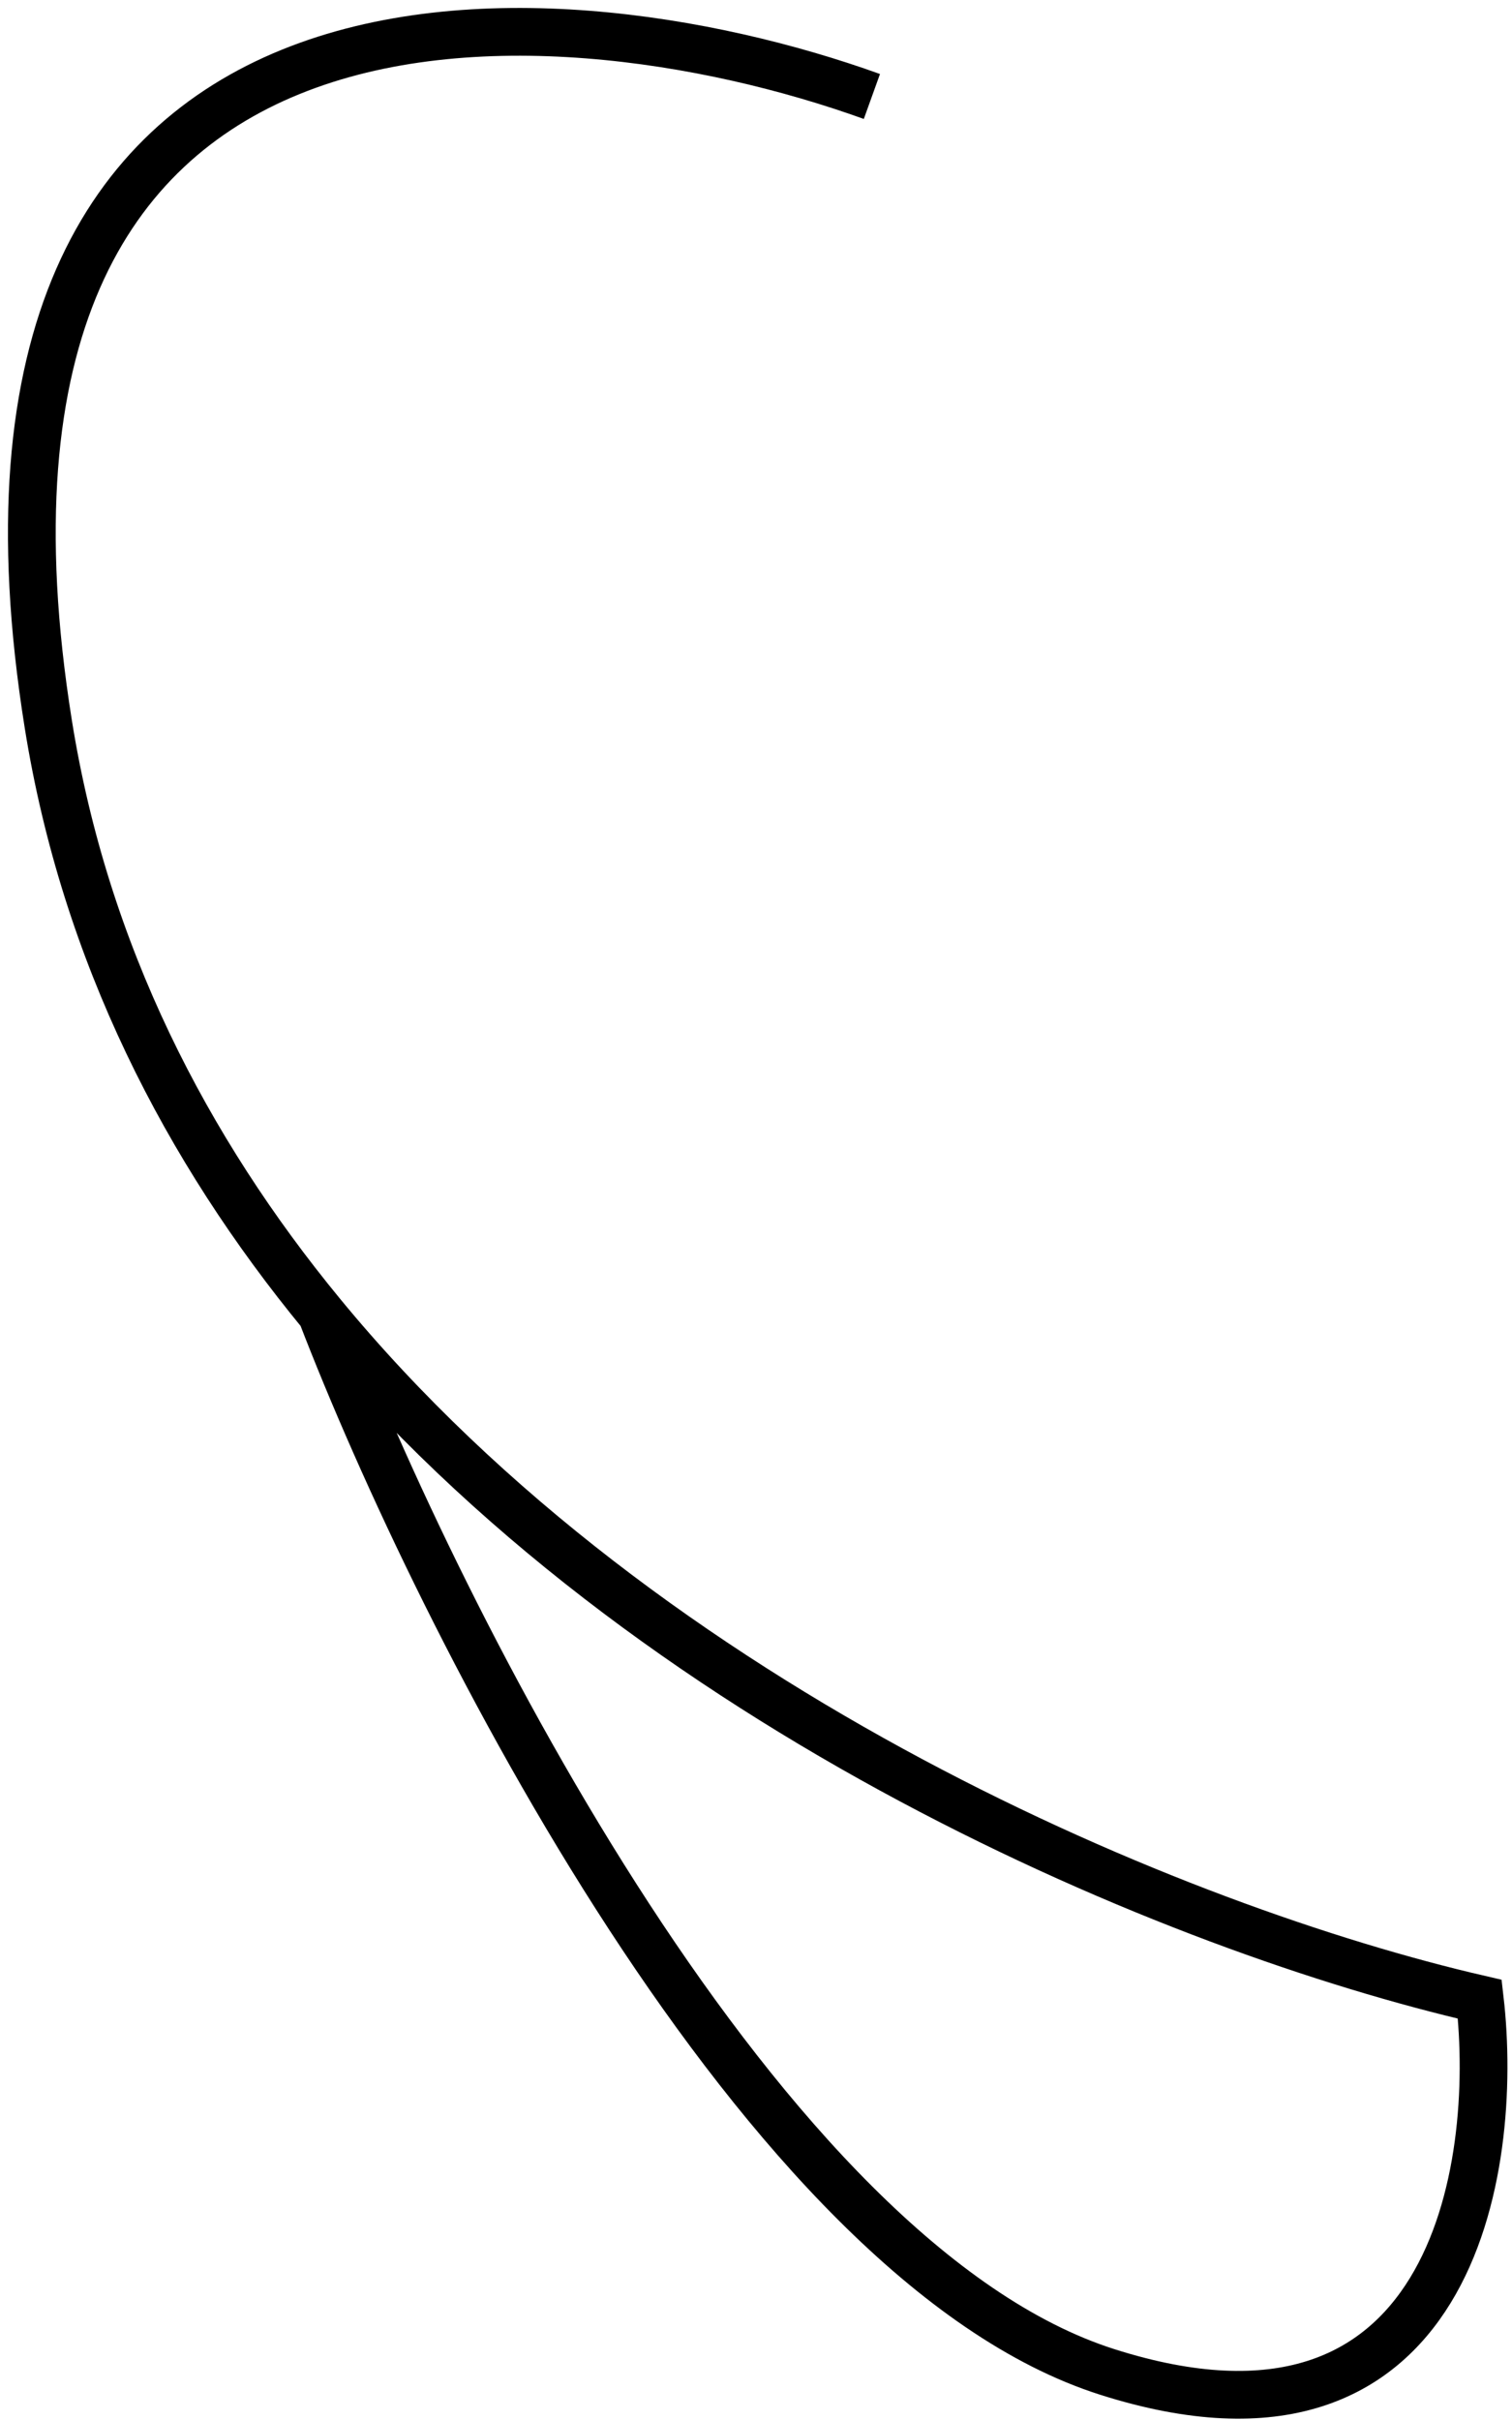
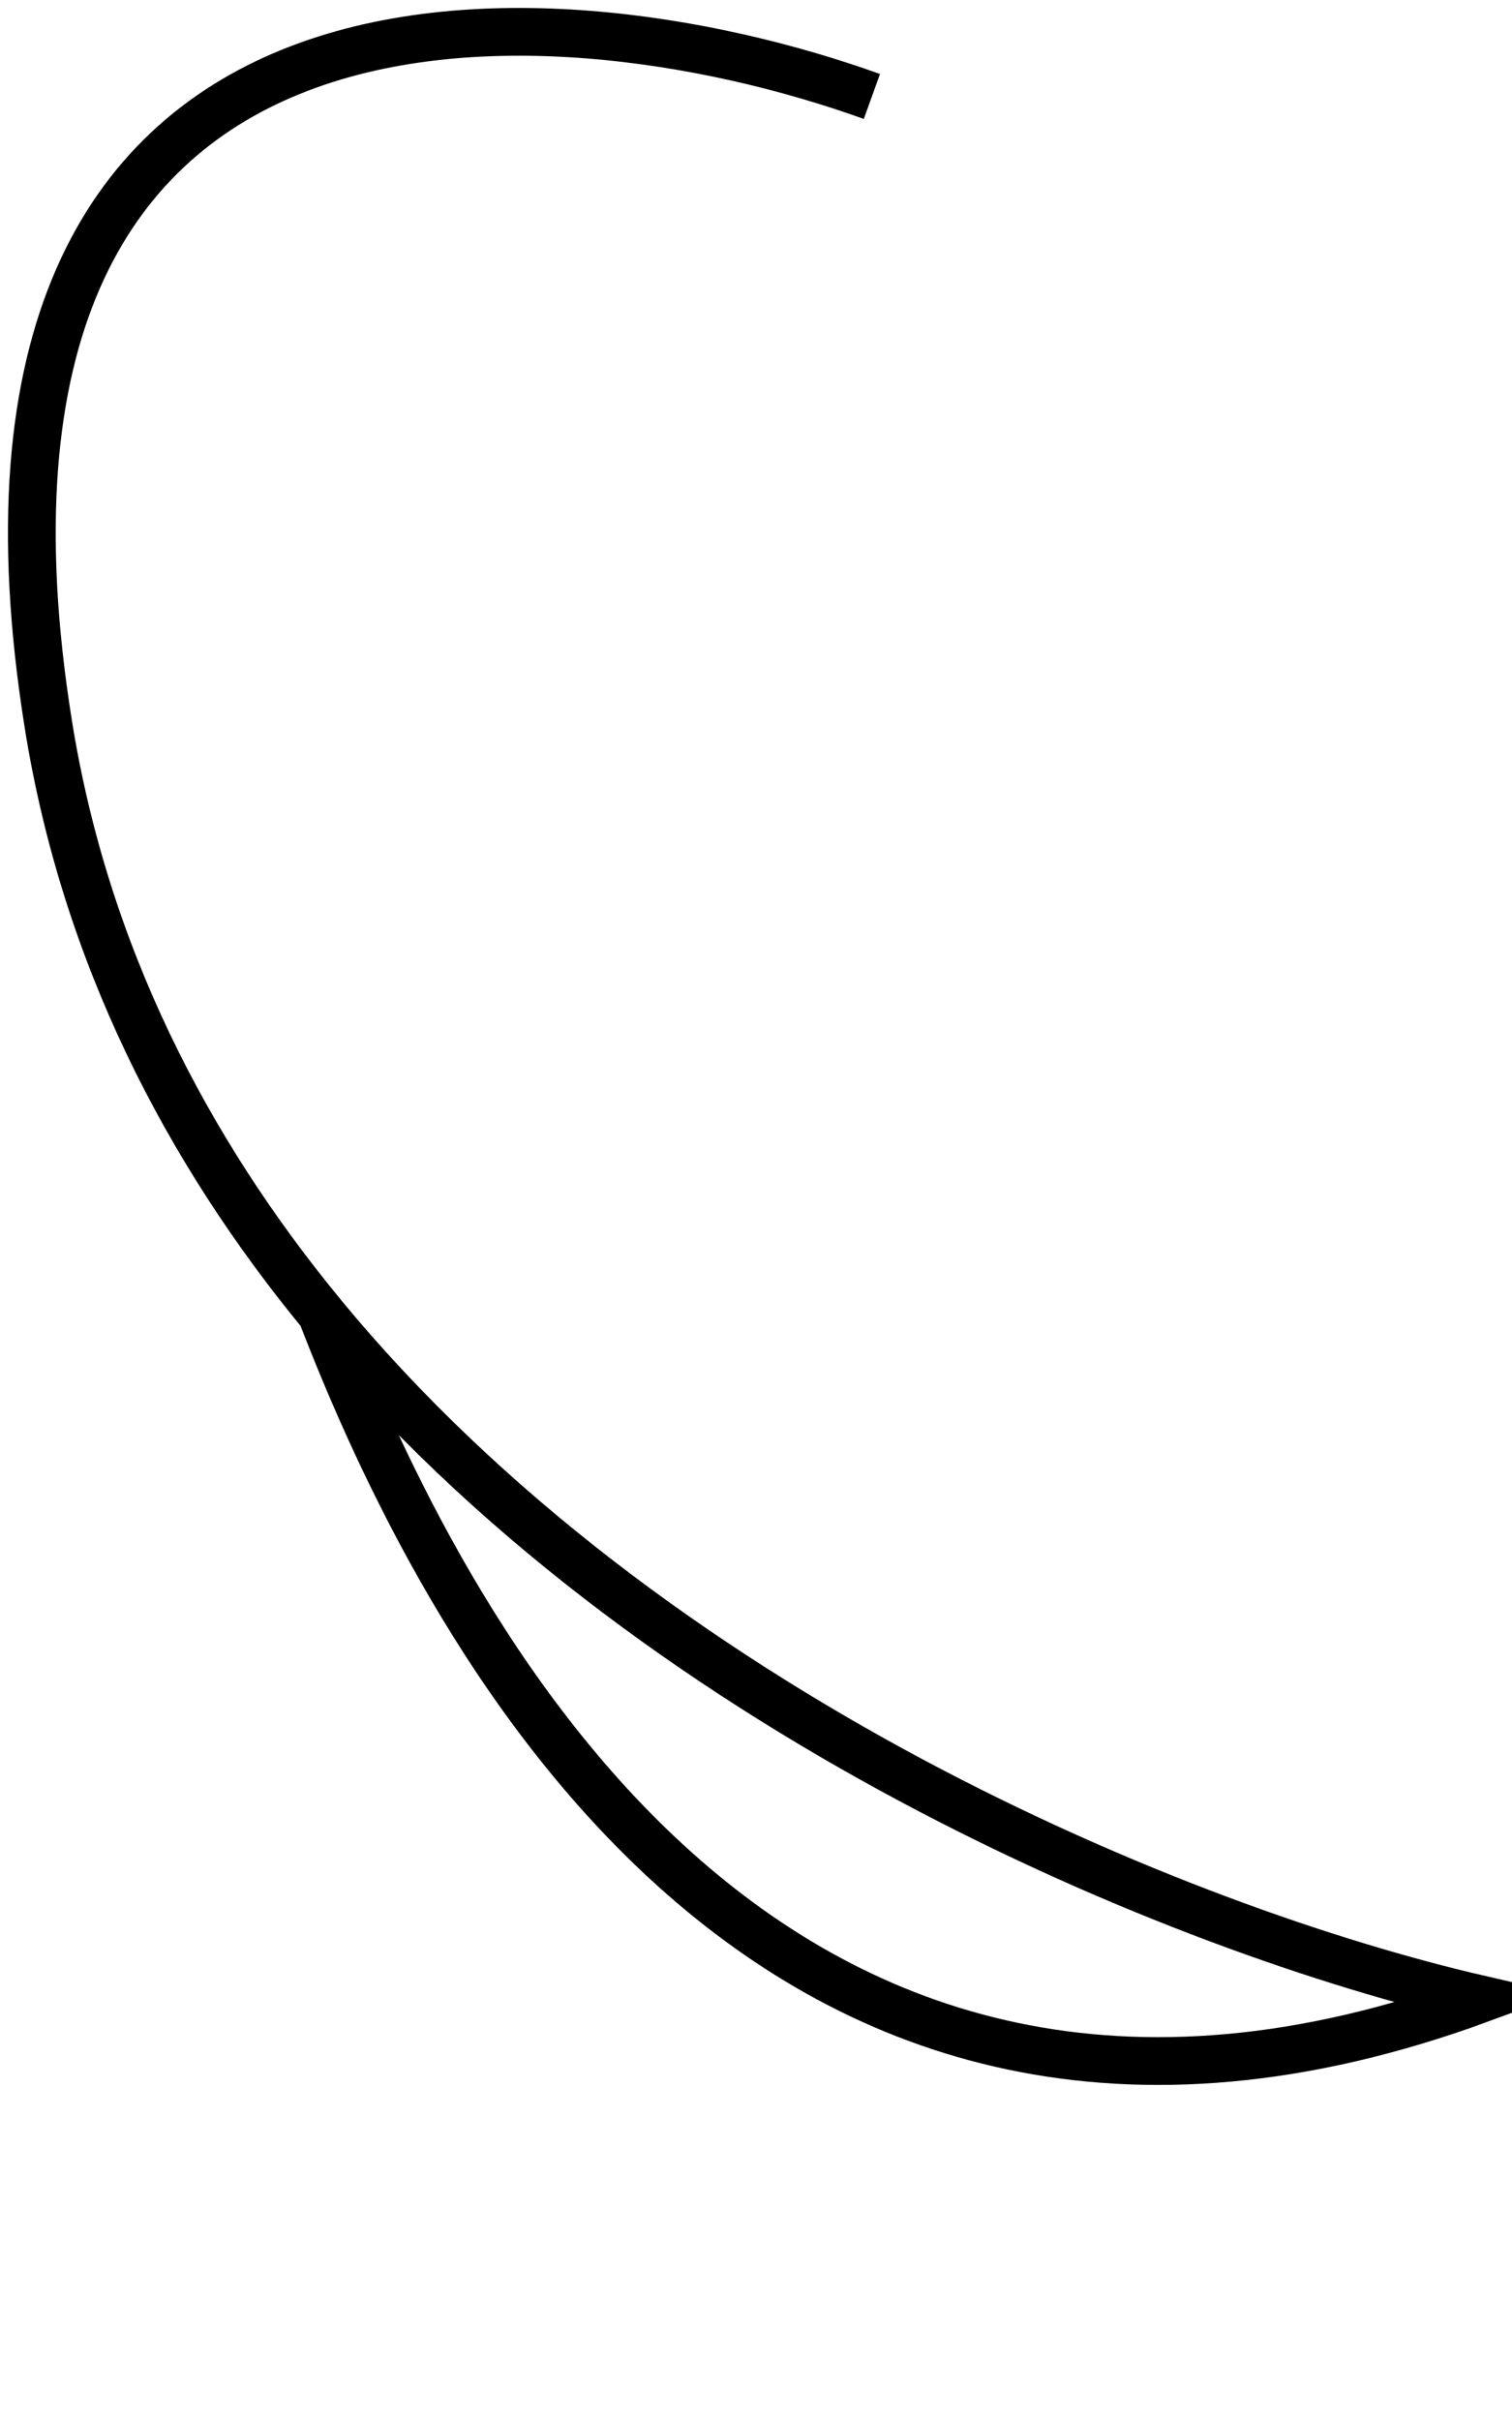
<svg xmlns="http://www.w3.org/2000/svg" fill="none" height="100%" overflow="visible" preserveAspectRatio="none" style="display: block;" viewBox="0 0 95 152" width="100%">
-   <path d="M54.782 6.06C34.248 -1.332 -4.85 -3.796 3.035 45.487C5.338 59.882 11.692 72.175 20.199 82.519M20.199 82.519C40.816 107.588 74.079 121.21 92.976 125.571C94.208 136.249 91.251 155.88 69.567 148.981C47.883 142.081 27.62 101.798 20.199 82.519Z" id="Vector 26" stroke="black" stroke-width="3" />
+   <path d="M54.782 6.06C34.248 -1.332 -4.85 -3.796 3.035 45.487C5.338 59.882 11.692 72.175 20.199 82.519M20.199 82.519C40.816 107.588 74.079 121.21 92.976 125.571C47.883 142.081 27.62 101.798 20.199 82.519Z" id="Vector 26" stroke="black" stroke-width="3" />
</svg>